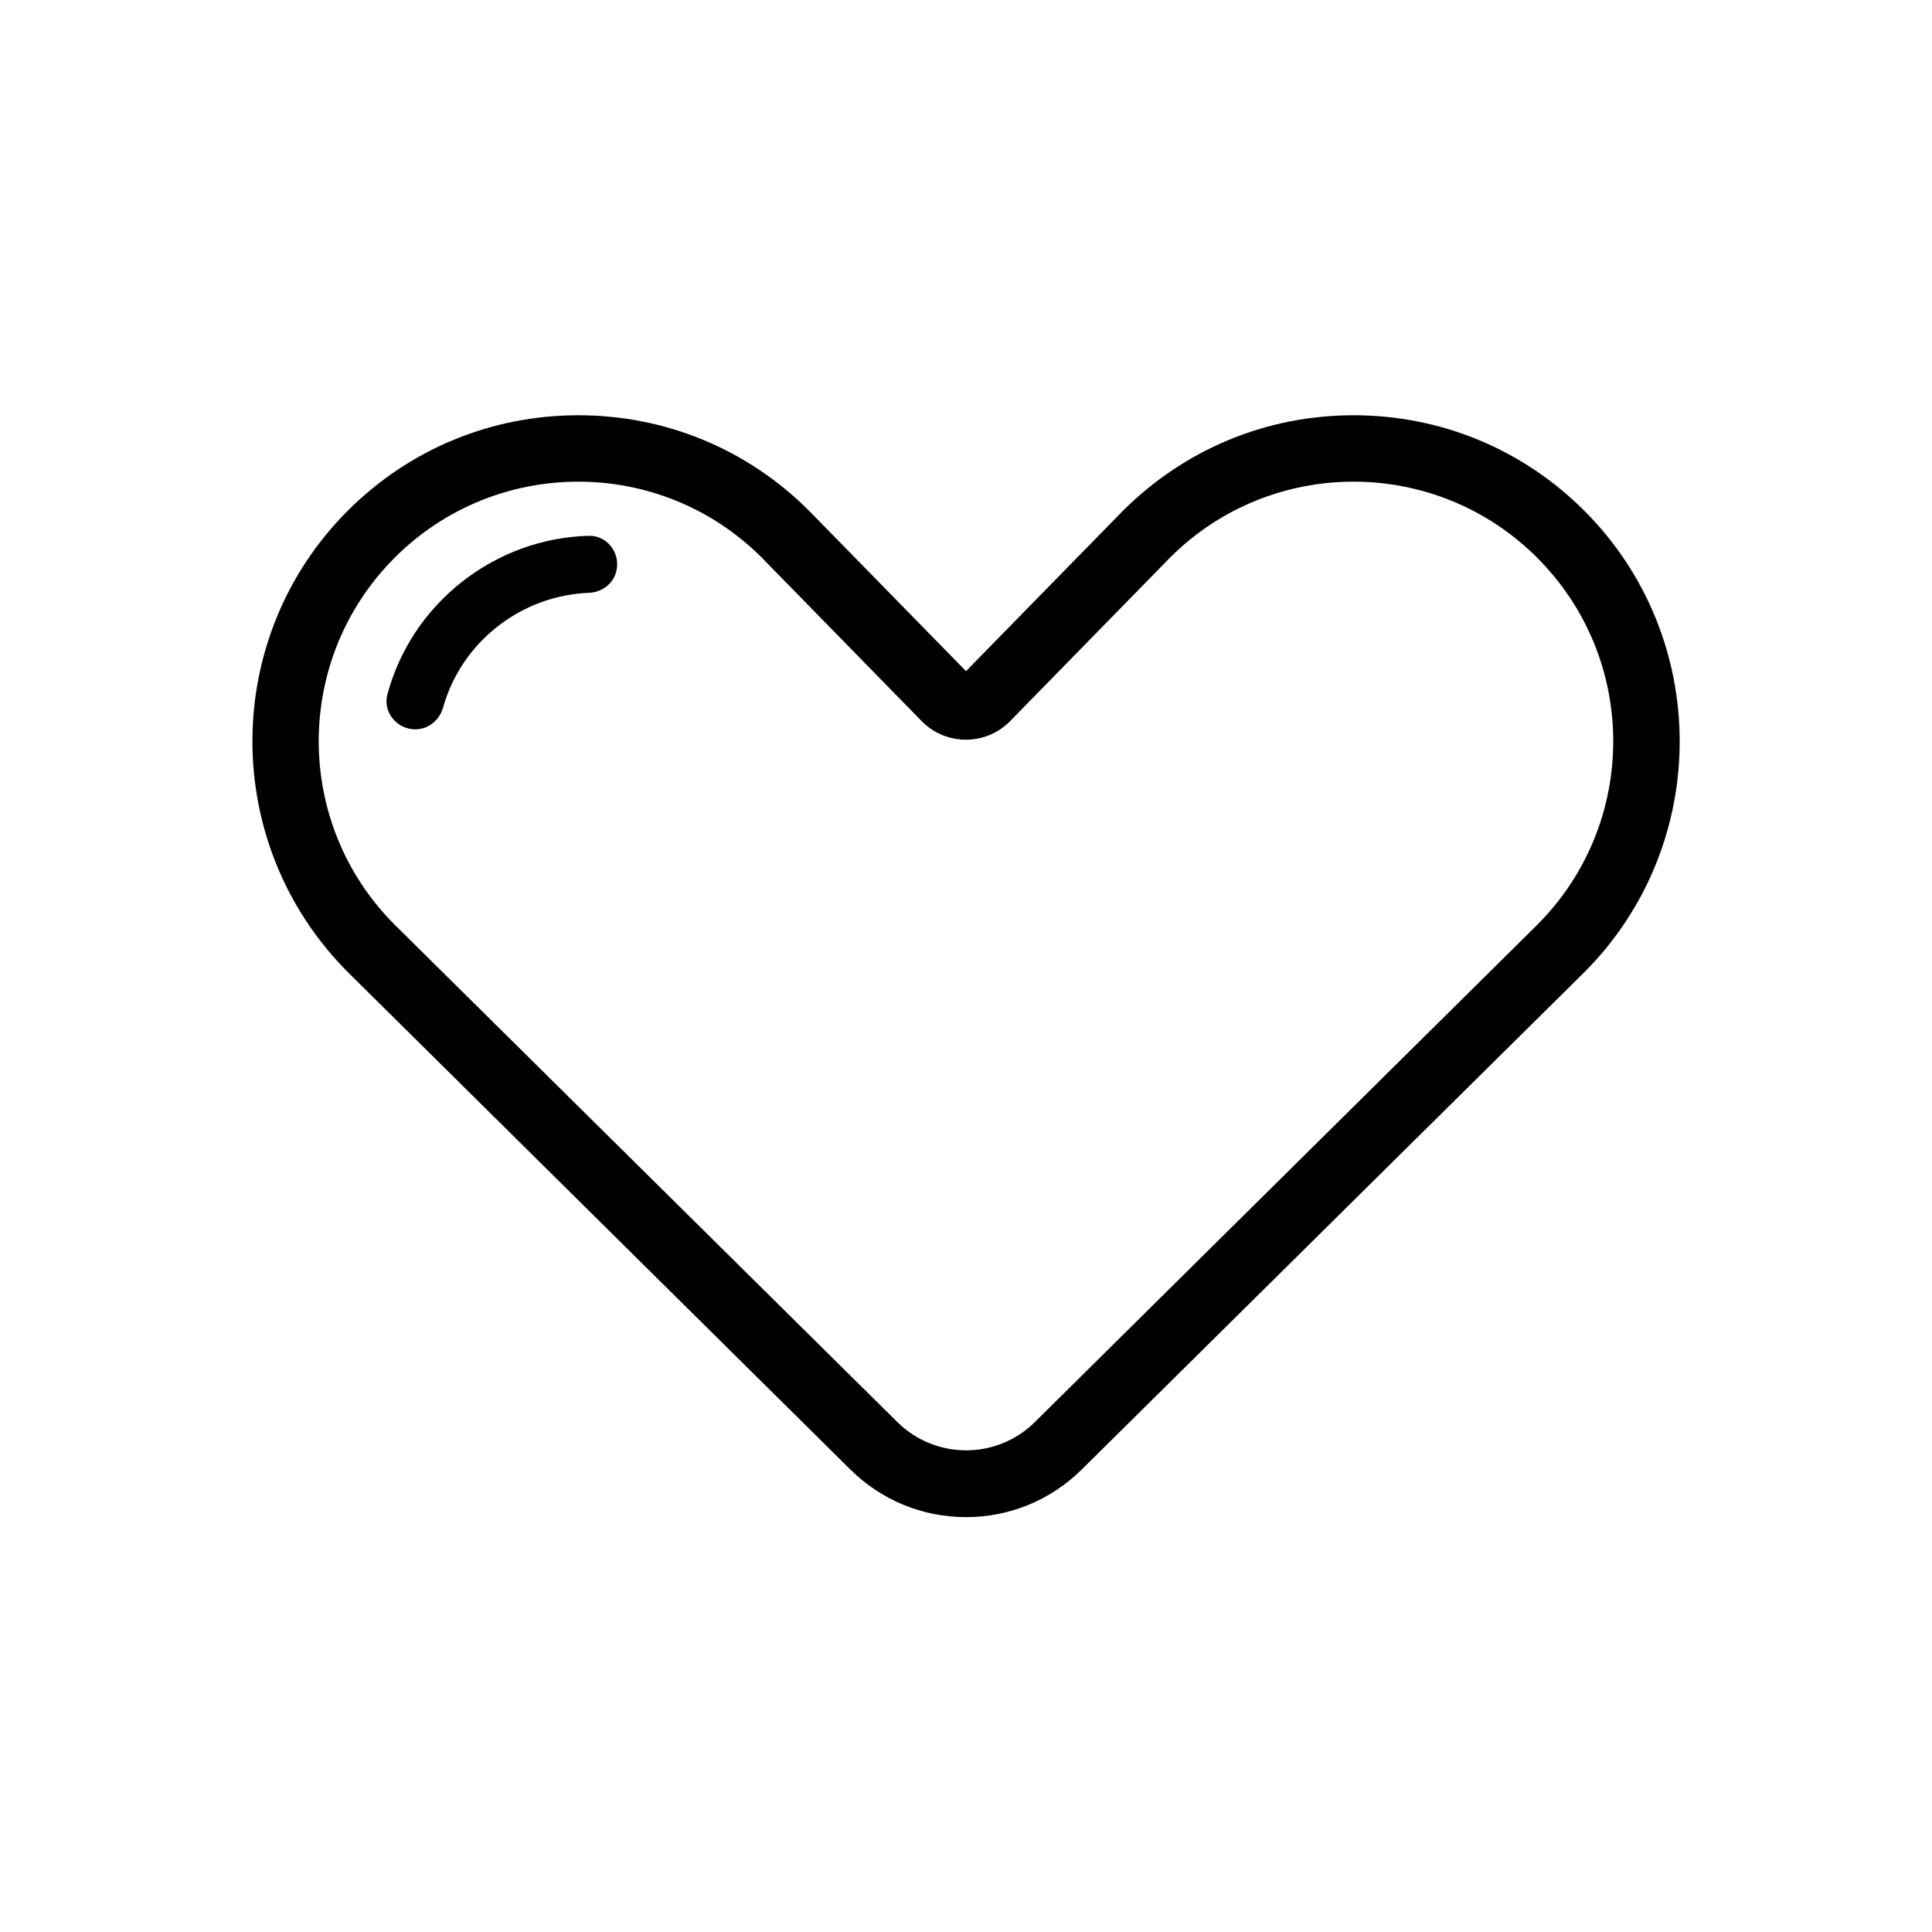
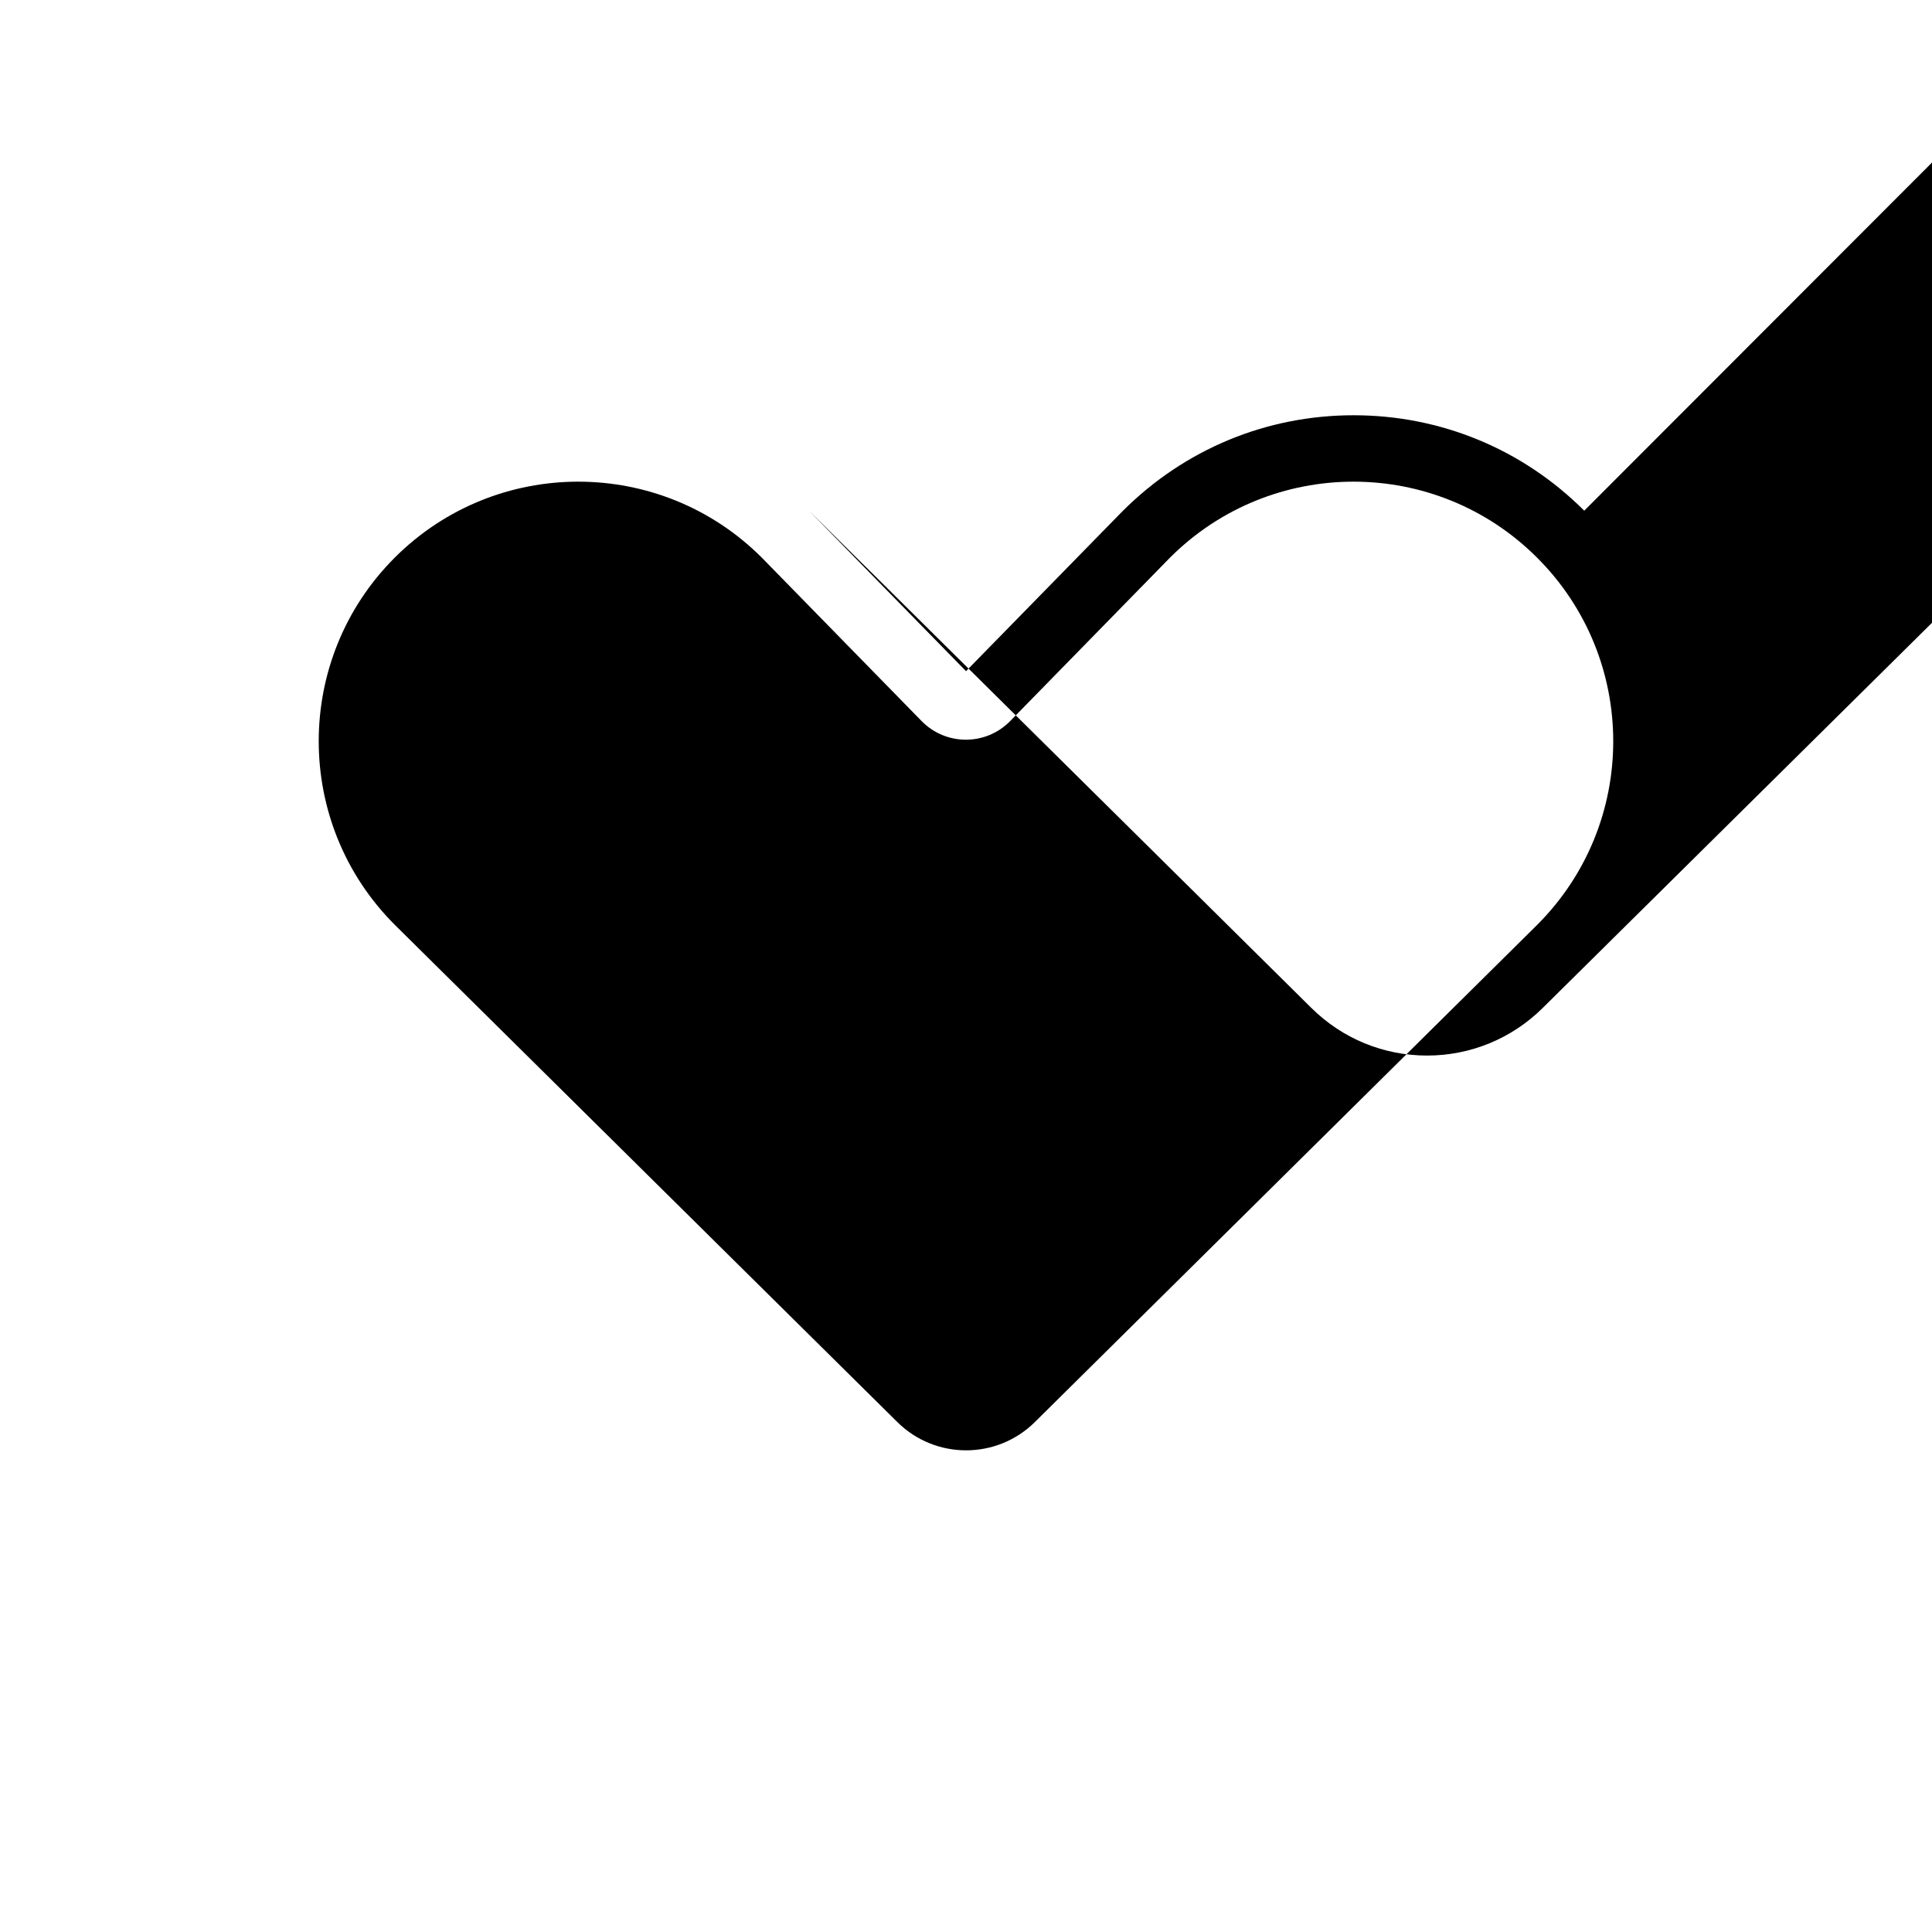
<svg xmlns="http://www.w3.org/2000/svg" fill="#000000" width="800px" height="800px" version="1.1" viewBox="144 144 512 512">
  <g>
-     <path d="m300.04 285.99c-12.191 0.352-23.832 4.535-33.605 12.191-9.723 7.656-16.574 18.035-19.75 29.773-1.211 4.383 1.965 8.766 6.5 9.27 3.777 0.453 7.152-2.016 8.211-5.644 2.367-8.465 7.356-15.973 14.41-21.512 7.055-5.543 15.516-8.613 24.285-8.969 3.777-0.152 7.004-2.871 7.406-6.648 0.555-4.484-2.922-8.562-7.457-8.461z" />
-     <path d="m563.84 279.34c-16.324-16.324-38.039-25.293-61.113-25.293-23.074 0-44.789 8.969-61.262 25.441l-41.461 42.375-41.613-42.523c-16.324-16.324-38.039-25.293-61.113-25.293-23.074 0-44.789 8.969-61.113 25.293-33.703 33.703-33.703 88.52 0.051 122.32l133.16 131.8c8.211 8.113 19.094 12.594 30.633 12.594s22.418-4.484 30.633-12.594l133.26-131.85c33.652-33.754 33.652-88.57-0.055-122.27zm-12.441 109.73-133.16 131.8c-10.078 9.977-26.348 9.977-36.426 0l-133.21-131.8c-26.852-26.852-26.852-70.434 0-97.285 26.852-26.852 70.434-26.852 97.285 0l42.371 43.328c6.449 6.551 16.977 6.551 23.426 0l42.371-43.328c26.852-26.852 70.434-26.852 97.285 0 26.902 26.852 26.902 70.43 0.051 97.285z" />
+     <path d="m563.84 279.34c-16.324-16.324-38.039-25.293-61.113-25.293-23.074 0-44.789 8.969-61.262 25.441l-41.461 42.375-41.613-42.523l133.16 131.8c8.211 8.113 19.094 12.594 30.633 12.594s22.418-4.484 30.633-12.594l133.26-131.85c33.652-33.754 33.652-88.57-0.055-122.27zm-12.441 109.73-133.16 131.8c-10.078 9.977-26.348 9.977-36.426 0l-133.21-131.8c-26.852-26.852-26.852-70.434 0-97.285 26.852-26.852 70.434-26.852 97.285 0l42.371 43.328c6.449 6.551 16.977 6.551 23.426 0l42.371-43.328c26.852-26.852 70.434-26.852 97.285 0 26.902 26.852 26.902 70.43 0.051 97.285z" />
  </g>
</svg>